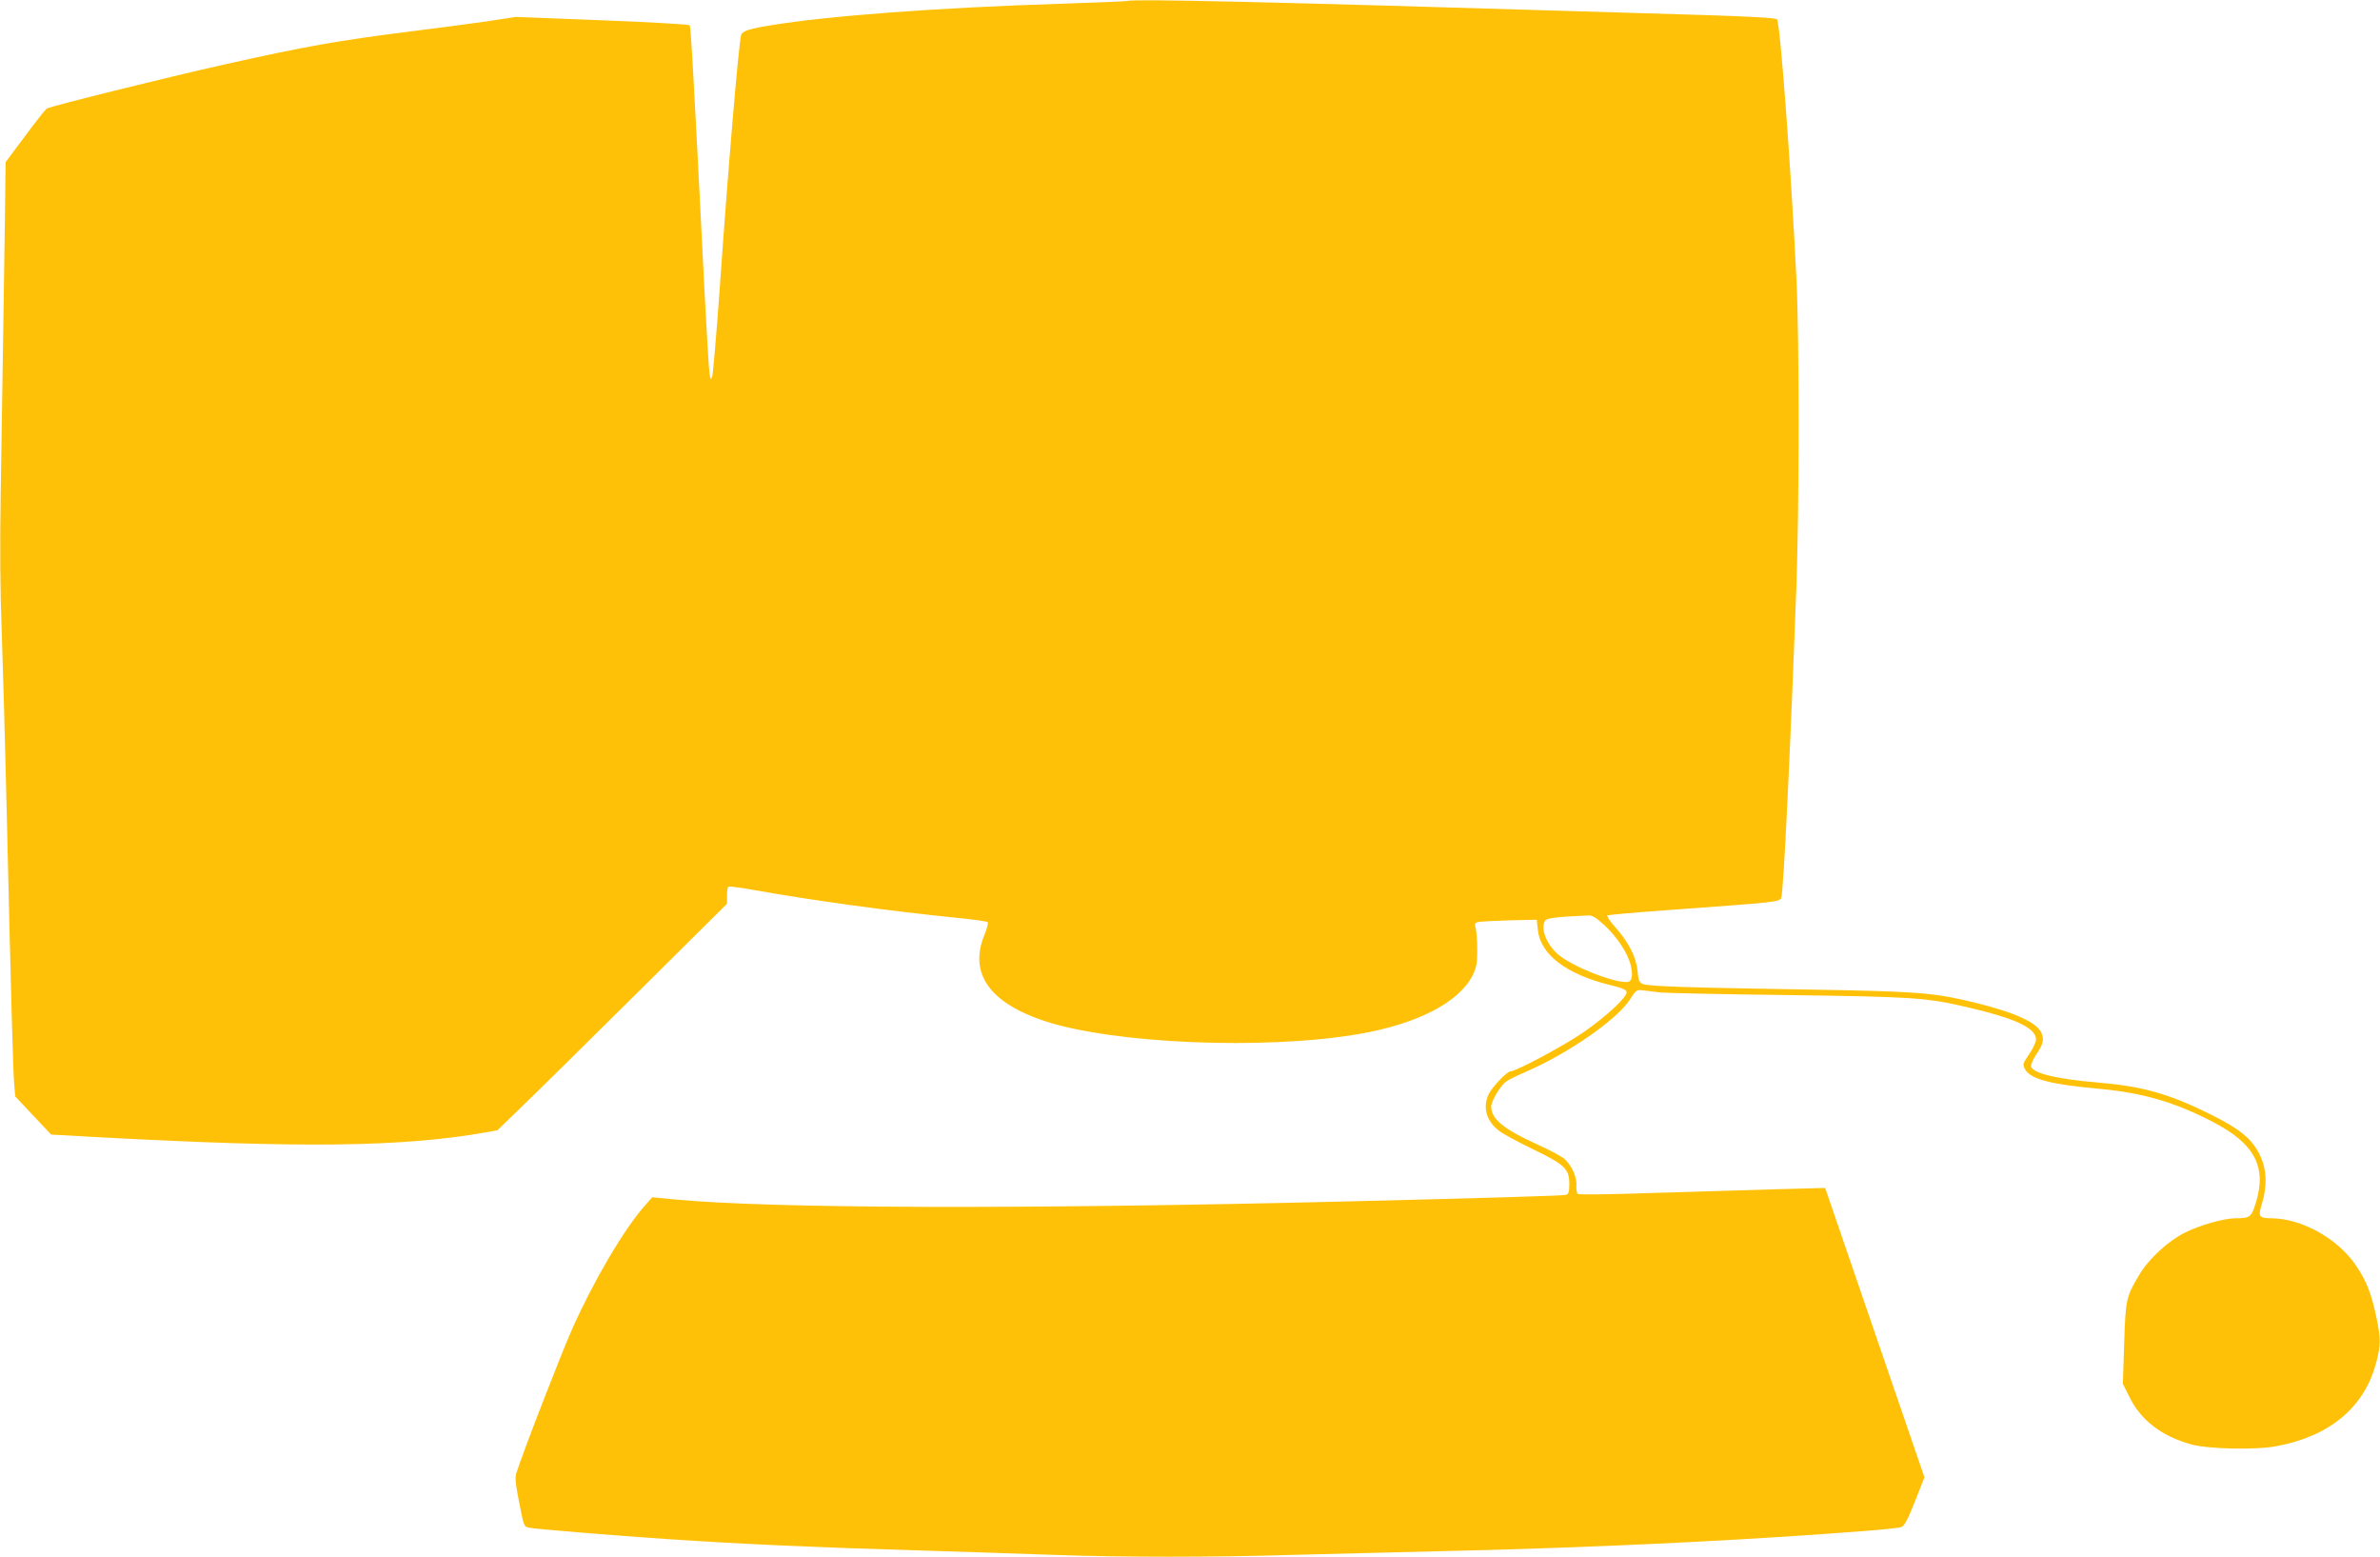
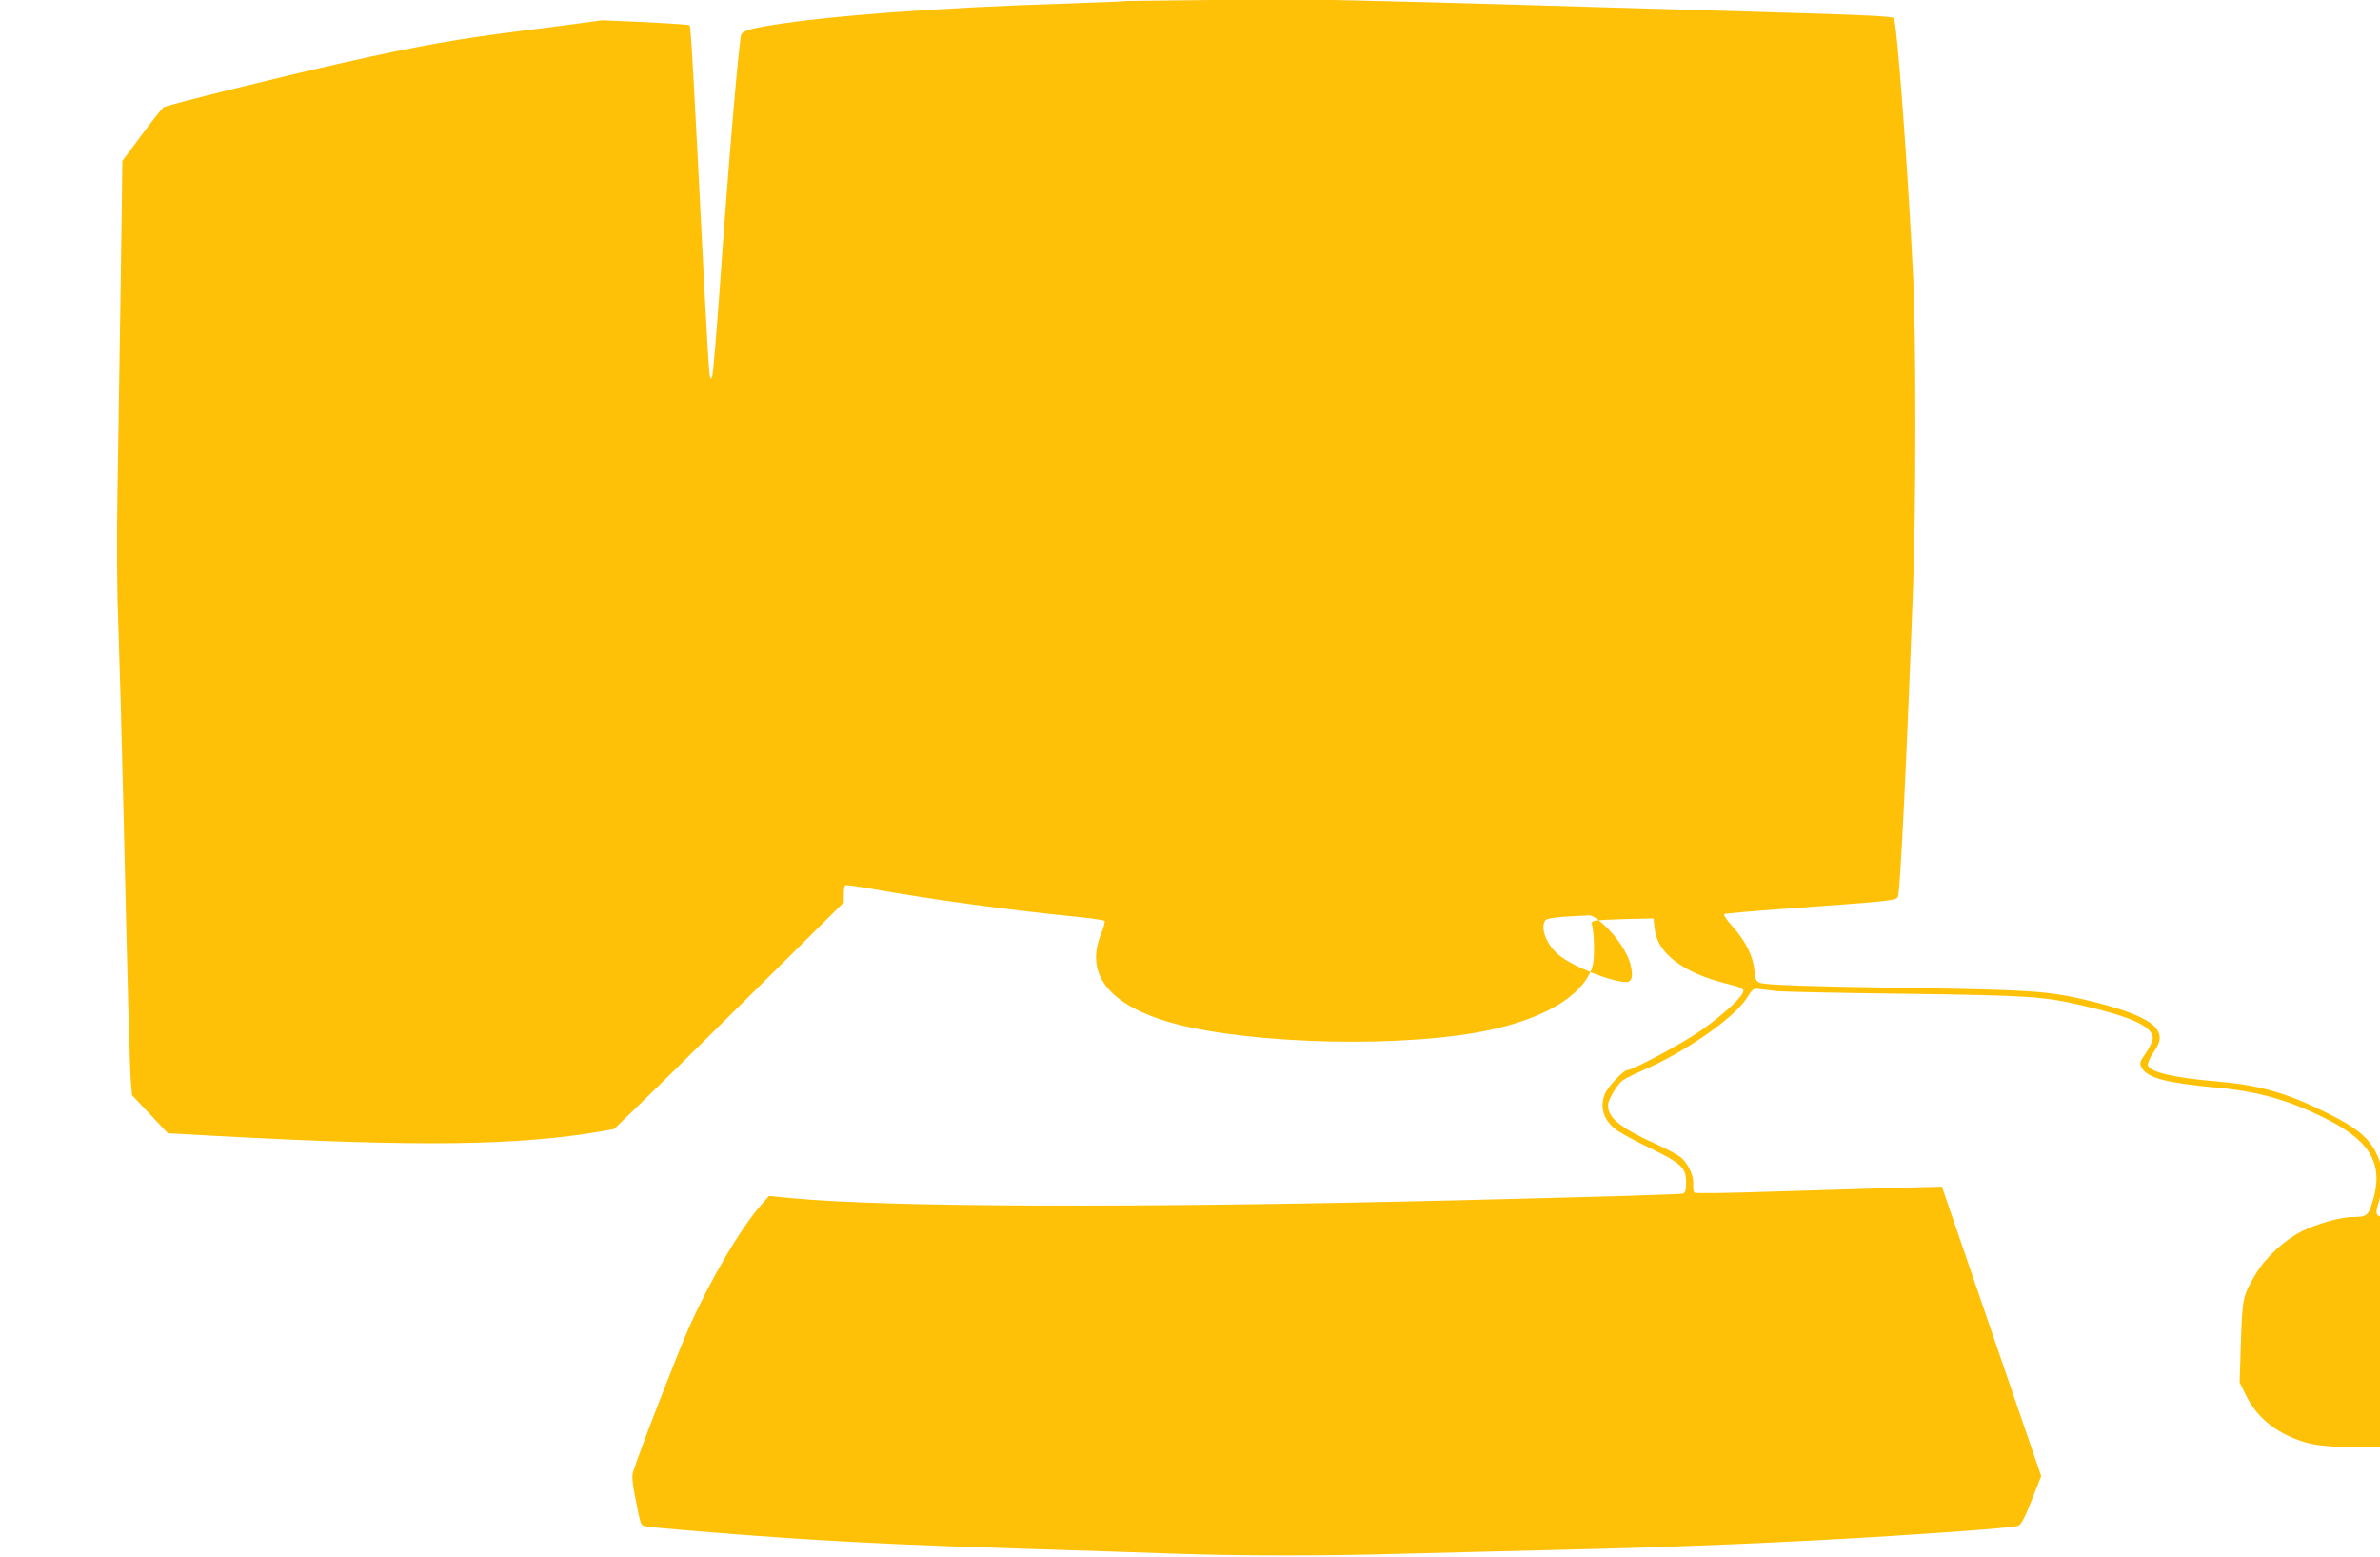
<svg xmlns="http://www.w3.org/2000/svg" version="1.0" width="1280pt" height="837pt" viewBox="0 0 1280 837" preserveAspectRatio="xMidYMid meet">
  <g transform="translate(0,837) scale(0.1,-0.1)" fill="#ffc107" stroke="none">
-     <path d="M6065 8365 c-5 -2 -165 -9 -355 -15 -666 -21 -1254 -65 -1565 -116 -116 -19 -153 -31 -159 -52 -13 -46 -67 -675 -116 -1372 -17 -239 -35 -446 -39 -460 -8 -24 -9 -24 -15 10 -3 19 -15 211 -26 425 -58 1150 -74 1441 -81 1449 -4 5 -216 17 -471 27 l-463 18 -165 -25 c-91 -13 -275 -37 -410 -54 -375 -47 -567 -81 -990 -176 -326 -73 -946 -227 -959 -238 -8 -6 -61 -73 -118 -150 l-103 -138 -1 -77 c0 -42 -4 -339 -9 -661 -5 -322 -12 -785 -16 -1029 -5 -292 -3 -549 5 -750 6 -168 18 -587 26 -931 24 -1034 35 -1431 41 -1505 l6 -70 96 -102 97 -103 270 -15 c1081 -58 1613 -52 2064 26 l66 12 125 121 c69 66 347 340 618 609 l492 488 0 44 c0 24 3 46 8 48 4 3 68 -6 142 -19 319 -57 731 -113 1090 -149 85 -8 158 -19 162 -23 4 -4 -4 -37 -19 -72 -82 -203 29 -361 323 -459 371 -123 1185 -157 1689 -71 316 54 540 169 615 316 20 41 25 64 25 134 0 47 -4 99 -8 117 -8 29 -6 32 20 37 15 2 91 6 168 8 l140 3 6 -56 c14 -131 152 -236 384 -294 65 -15 91 -26 93 -38 5 -25 -98 -122 -223 -211 -99 -70 -370 -216 -401 -216 -19 0 -99 -84 -118 -123 -33 -72 -12 -146 58 -198 22 -17 104 -61 181 -98 170 -82 195 -106 195 -186 0 -42 -4 -55 -17 -59 -18 -5 -392 -16 -1198 -36 -1736 -42 -3076 -38 -3593 11 l-124 12 -39 -44 c-113 -127 -278 -408 -394 -669 -60 -137 -254 -635 -297 -767 -9 -25 -6 -56 11 -145 29 -149 28 -146 59 -152 35 -7 457 -42 742 -61 388 -26 780 -44 1296 -59 274 -9 630 -20 789 -26 365 -13 844 -13 1270 0 182 5 542 14 800 20 628 14 1265 41 1800 75 409 26 660 46 681 55 16 6 36 43 73 138 l51 129 -267 778 -267 778 -266 -7 c-146 -4 -443 -13 -660 -20 -236 -8 -399 -10 -405 -5 -5 5 -8 25 -7 44 5 46 -29 117 -69 148 -19 14 -81 47 -139 73 -185 84 -250 138 -250 205 0 27 44 103 76 131 10 9 60 34 109 55 226 97 493 282 561 389 33 52 36 54 72 49 20 -2 62 -7 92 -11 30 -3 339 -10 685 -14 670 -9 746 -14 960 -64 264 -61 375 -113 375 -175 0 -14 -17 -50 -37 -79 -35 -51 -36 -55 -22 -81 30 -53 134 -81 399 -105 236 -22 405 -71 611 -178 226 -117 292 -243 230 -439 -23 -73 -31 -79 -107 -79 -62 0 -189 -36 -271 -76 -94 -47 -196 -141 -249 -230 -70 -118 -72 -129 -80 -367 l-7 -217 37 -74 c60 -122 174 -209 331 -252 93 -25 347 -31 460 -9 285 53 471 209 534 447 26 97 26 130 1 248 -27 126 -52 191 -107 273 -97 146 -292 256 -458 257 -67 1 -72 8 -49 82 27 91 25 178 -9 251 -41 91 -108 146 -271 227 -222 110 -365 150 -605 170 -213 18 -343 48 -357 84 -3 9 8 37 25 63 39 58 45 81 32 115 -22 60 -142 114 -366 169 -221 53 -305 59 -905 69 -638 10 -840 17 -873 29 -21 8 -25 18 -30 69 -6 74 -48 157 -119 236 -28 31 -47 60 -44 64 4 3 145 16 314 28 605 44 613 44 622 68 12 28 48 771 81 1666 16 421 16 1334 1 1650 -29 595 -88 1390 -105 1406 -8 8 -137 15 -387 23 -206 6 -523 16 -705 21 -1581 48 -2372 67 -2400 55z m2561 -4967 c71 -65 128 -152 144 -217 14 -60 7 -91 -23 -91 -80 0 -287 83 -363 145 -65 53 -101 143 -74 185 8 14 57 20 227 28 25 2 43 -8 89 -50z" />
+     <path d="M6065 8365 c-5 -2 -165 -9 -355 -15 -666 -21 -1254 -65 -1565 -116 -116 -19 -153 -31 -159 -52 -13 -46 -67 -675 -116 -1372 -17 -239 -35 -446 -39 -460 -8 -24 -9 -24 -15 10 -3 19 -15 211 -26 425 -58 1150 -74 1441 -81 1449 -4 5 -216 17 -471 27 c-91 -13 -275 -37 -410 -54 -375 -47 -567 -81 -990 -176 -326 -73 -946 -227 -959 -238 -8 -6 -61 -73 -118 -150 l-103 -138 -1 -77 c0 -42 -4 -339 -9 -661 -5 -322 -12 -785 -16 -1029 -5 -292 -3 -549 5 -750 6 -168 18 -587 26 -931 24 -1034 35 -1431 41 -1505 l6 -70 96 -102 97 -103 270 -15 c1081 -58 1613 -52 2064 26 l66 12 125 121 c69 66 347 340 618 609 l492 488 0 44 c0 24 3 46 8 48 4 3 68 -6 142 -19 319 -57 731 -113 1090 -149 85 -8 158 -19 162 -23 4 -4 -4 -37 -19 -72 -82 -203 29 -361 323 -459 371 -123 1185 -157 1689 -71 316 54 540 169 615 316 20 41 25 64 25 134 0 47 -4 99 -8 117 -8 29 -6 32 20 37 15 2 91 6 168 8 l140 3 6 -56 c14 -131 152 -236 384 -294 65 -15 91 -26 93 -38 5 -25 -98 -122 -223 -211 -99 -70 -370 -216 -401 -216 -19 0 -99 -84 -118 -123 -33 -72 -12 -146 58 -198 22 -17 104 -61 181 -98 170 -82 195 -106 195 -186 0 -42 -4 -55 -17 -59 -18 -5 -392 -16 -1198 -36 -1736 -42 -3076 -38 -3593 11 l-124 12 -39 -44 c-113 -127 -278 -408 -394 -669 -60 -137 -254 -635 -297 -767 -9 -25 -6 -56 11 -145 29 -149 28 -146 59 -152 35 -7 457 -42 742 -61 388 -26 780 -44 1296 -59 274 -9 630 -20 789 -26 365 -13 844 -13 1270 0 182 5 542 14 800 20 628 14 1265 41 1800 75 409 26 660 46 681 55 16 6 36 43 73 138 l51 129 -267 778 -267 778 -266 -7 c-146 -4 -443 -13 -660 -20 -236 -8 -399 -10 -405 -5 -5 5 -8 25 -7 44 5 46 -29 117 -69 148 -19 14 -81 47 -139 73 -185 84 -250 138 -250 205 0 27 44 103 76 131 10 9 60 34 109 55 226 97 493 282 561 389 33 52 36 54 72 49 20 -2 62 -7 92 -11 30 -3 339 -10 685 -14 670 -9 746 -14 960 -64 264 -61 375 -113 375 -175 0 -14 -17 -50 -37 -79 -35 -51 -36 -55 -22 -81 30 -53 134 -81 399 -105 236 -22 405 -71 611 -178 226 -117 292 -243 230 -439 -23 -73 -31 -79 -107 -79 -62 0 -189 -36 -271 -76 -94 -47 -196 -141 -249 -230 -70 -118 -72 -129 -80 -367 l-7 -217 37 -74 c60 -122 174 -209 331 -252 93 -25 347 -31 460 -9 285 53 471 209 534 447 26 97 26 130 1 248 -27 126 -52 191 -107 273 -97 146 -292 256 -458 257 -67 1 -72 8 -49 82 27 91 25 178 -9 251 -41 91 -108 146 -271 227 -222 110 -365 150 -605 170 -213 18 -343 48 -357 84 -3 9 8 37 25 63 39 58 45 81 32 115 -22 60 -142 114 -366 169 -221 53 -305 59 -905 69 -638 10 -840 17 -873 29 -21 8 -25 18 -30 69 -6 74 -48 157 -119 236 -28 31 -47 60 -44 64 4 3 145 16 314 28 605 44 613 44 622 68 12 28 48 771 81 1666 16 421 16 1334 1 1650 -29 595 -88 1390 -105 1406 -8 8 -137 15 -387 23 -206 6 -523 16 -705 21 -1581 48 -2372 67 -2400 55z m2561 -4967 c71 -65 128 -152 144 -217 14 -60 7 -91 -23 -91 -80 0 -287 83 -363 145 -65 53 -101 143 -74 185 8 14 57 20 227 28 25 2 43 -8 89 -50z" />
  </g>
</svg>